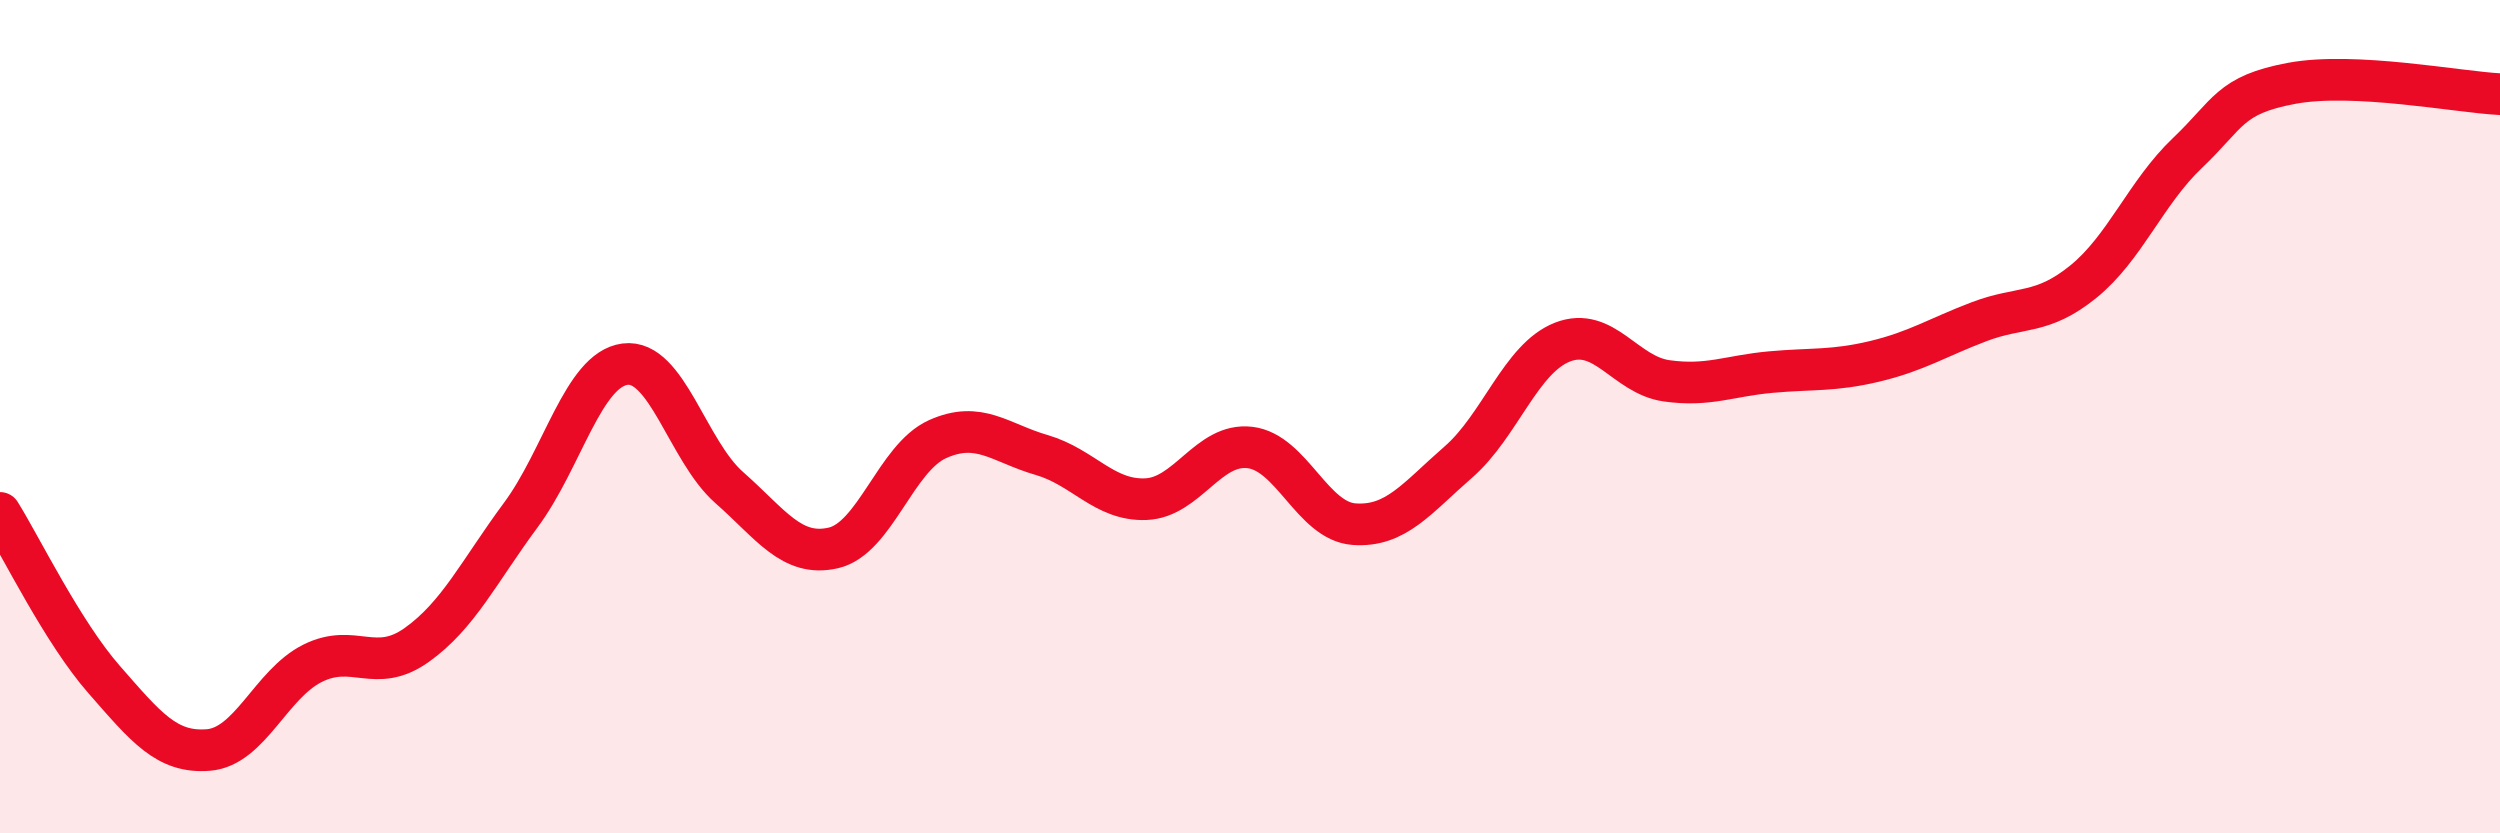
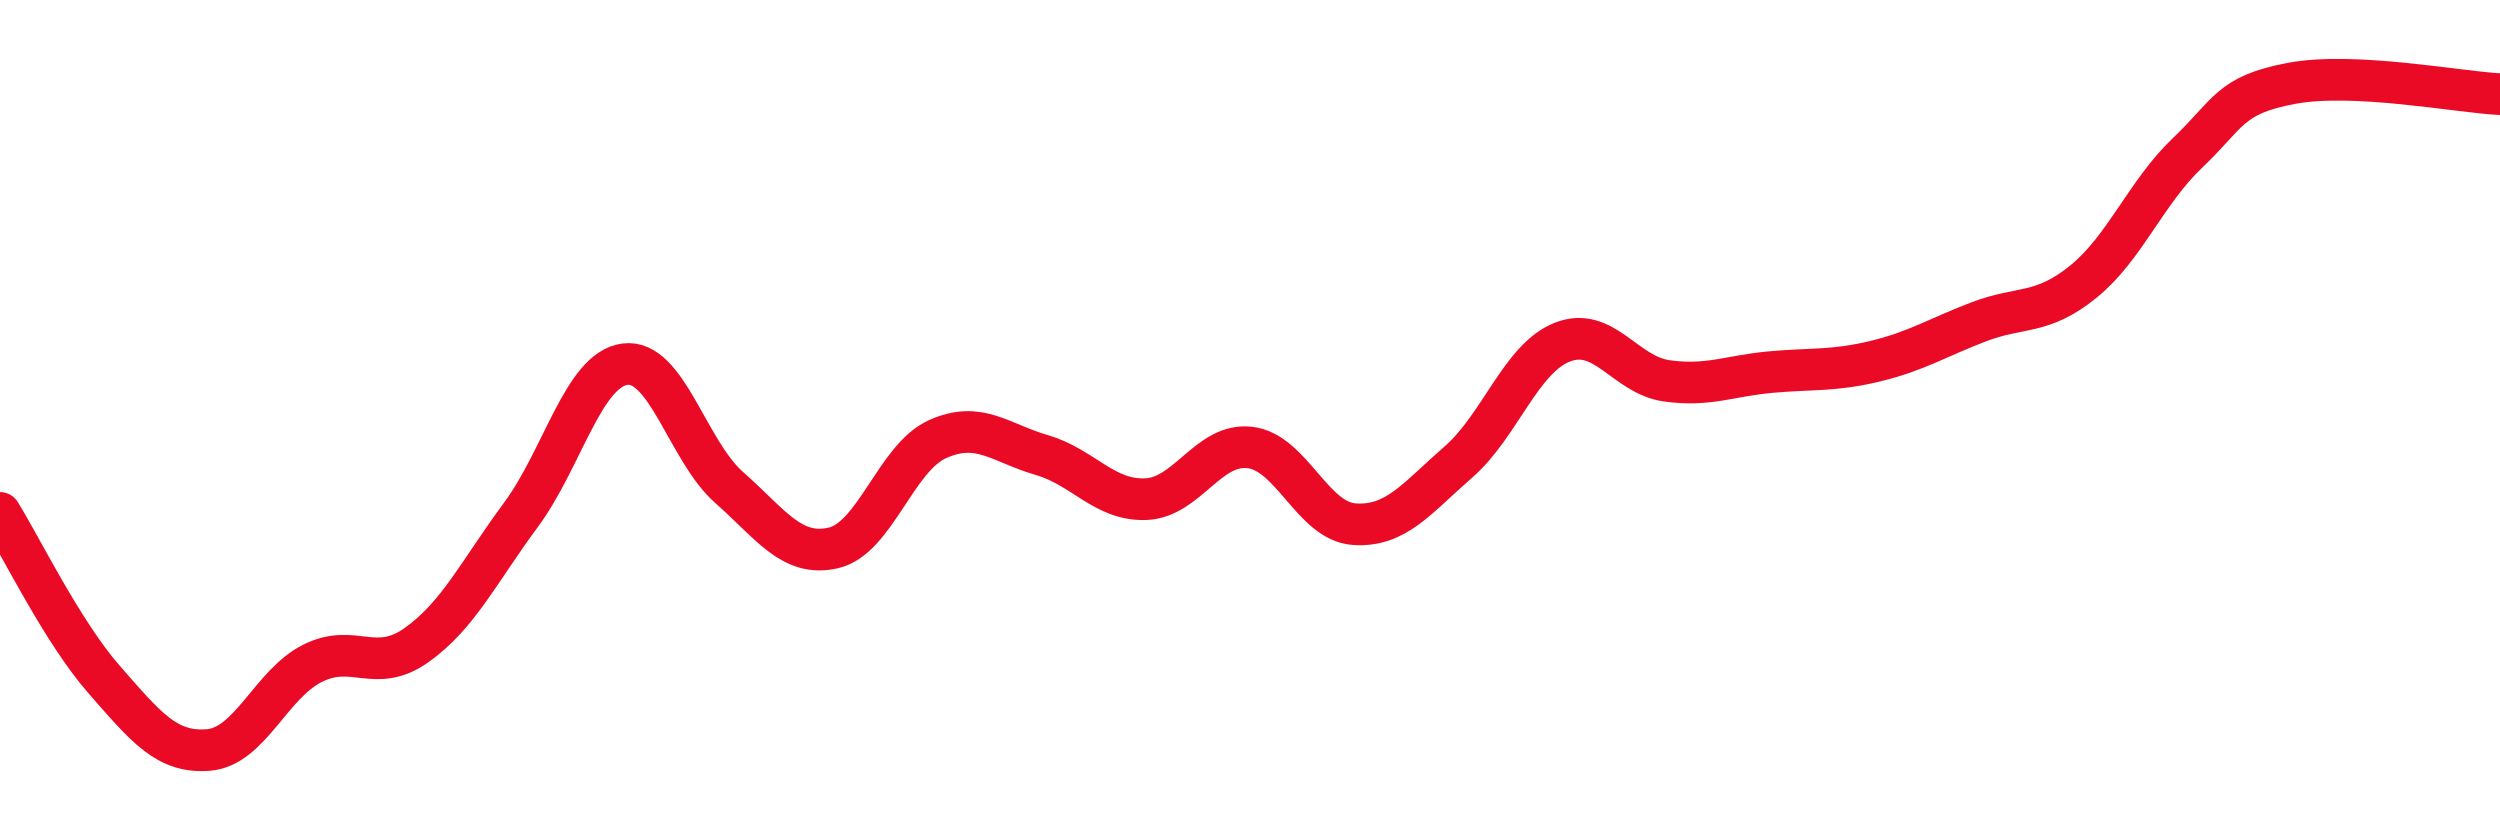
<svg xmlns="http://www.w3.org/2000/svg" width="60" height="20" viewBox="0 0 60 20">
-   <path d="M 0,12.31 C 0.5,13.11 1.5,15.17 2.5,16.31 C 3.5,17.45 4,18.08 5,18 C 6,17.92 6.5,16.42 7.5,15.92 C 8.5,15.42 9,16.19 10,15.48 C 11,14.77 11.5,13.71 12.5,12.36 C 13.5,11.01 14,8.87 15,8.74 C 16,8.61 16.5,10.82 17.5,11.7 C 18.5,12.58 19,13.38 20,13.15 C 21,12.92 21.5,10.99 22.5,10.54 C 23.5,10.09 24,10.63 25,10.92 C 26,11.21 26.5,12.02 27.5,11.98 C 28.5,11.94 29,10.62 30,10.74 C 31,10.86 31.5,12.51 32.5,12.58 C 33.5,12.65 34,11.96 35,11.09 C 36,10.22 36.5,8.6 37.5,8.21 C 38.5,7.82 39,9 40,9.14 C 41,9.28 41.5,9.02 42.5,8.93 C 43.5,8.84 44,8.91 45,8.67 C 46,8.43 46.5,8.1 47.5,7.72 C 48.5,7.34 49,7.57 50,6.76 C 51,5.95 51.5,4.62 52.5,3.67 C 53.5,2.72 53.5,2.28 55,2 C 56.5,1.72 59,2.21 60,2.26L60 20L0 20Z" fill="#EB0A25" opacity="0.1" stroke-linecap="round" stroke-linejoin="round" />
  <path d="M 0,12.31 C 0.5,13.11 1.5,15.17 2.5,16.31 C 3.5,17.45 4,18.08 5,18 C 6,17.92 6.5,16.42 7.5,15.92 C 8.5,15.42 9,16.19 10,15.48 C 11,14.77 11.5,13.71 12.5,12.36 C 13.5,11.01 14,8.87 15,8.74 C 16,8.61 16.5,10.82 17.5,11.7 C 18.5,12.58 19,13.38 20,13.15 C 21,12.92 21.5,10.99 22.5,10.54 C 23.5,10.09 24,10.63 25,10.92 C 26,11.21 26.5,12.02 27.5,11.98 C 28.5,11.94 29,10.62 30,10.74 C 31,10.86 31.5,12.51 32.5,12.58 C 33.5,12.65 34,11.96 35,11.09 C 36,10.22 36.5,8.6 37.5,8.21 C 38.5,7.82 39,9 40,9.14 C 41,9.28 41.5,9.02 42.5,8.93 C 43.5,8.84 44,8.91 45,8.67 C 46,8.43 46.5,8.1 47.5,7.72 C 48.5,7.34 49,7.57 50,6.76 C 51,5.95 51.5,4.62 52.5,3.67 C 53.5,2.72 53.5,2.28 55,2 C 56.5,1.72 59,2.21 60,2.26" stroke="#EB0A25" stroke-width="1" fill="none" stroke-linecap="round" stroke-linejoin="round" />
</svg>